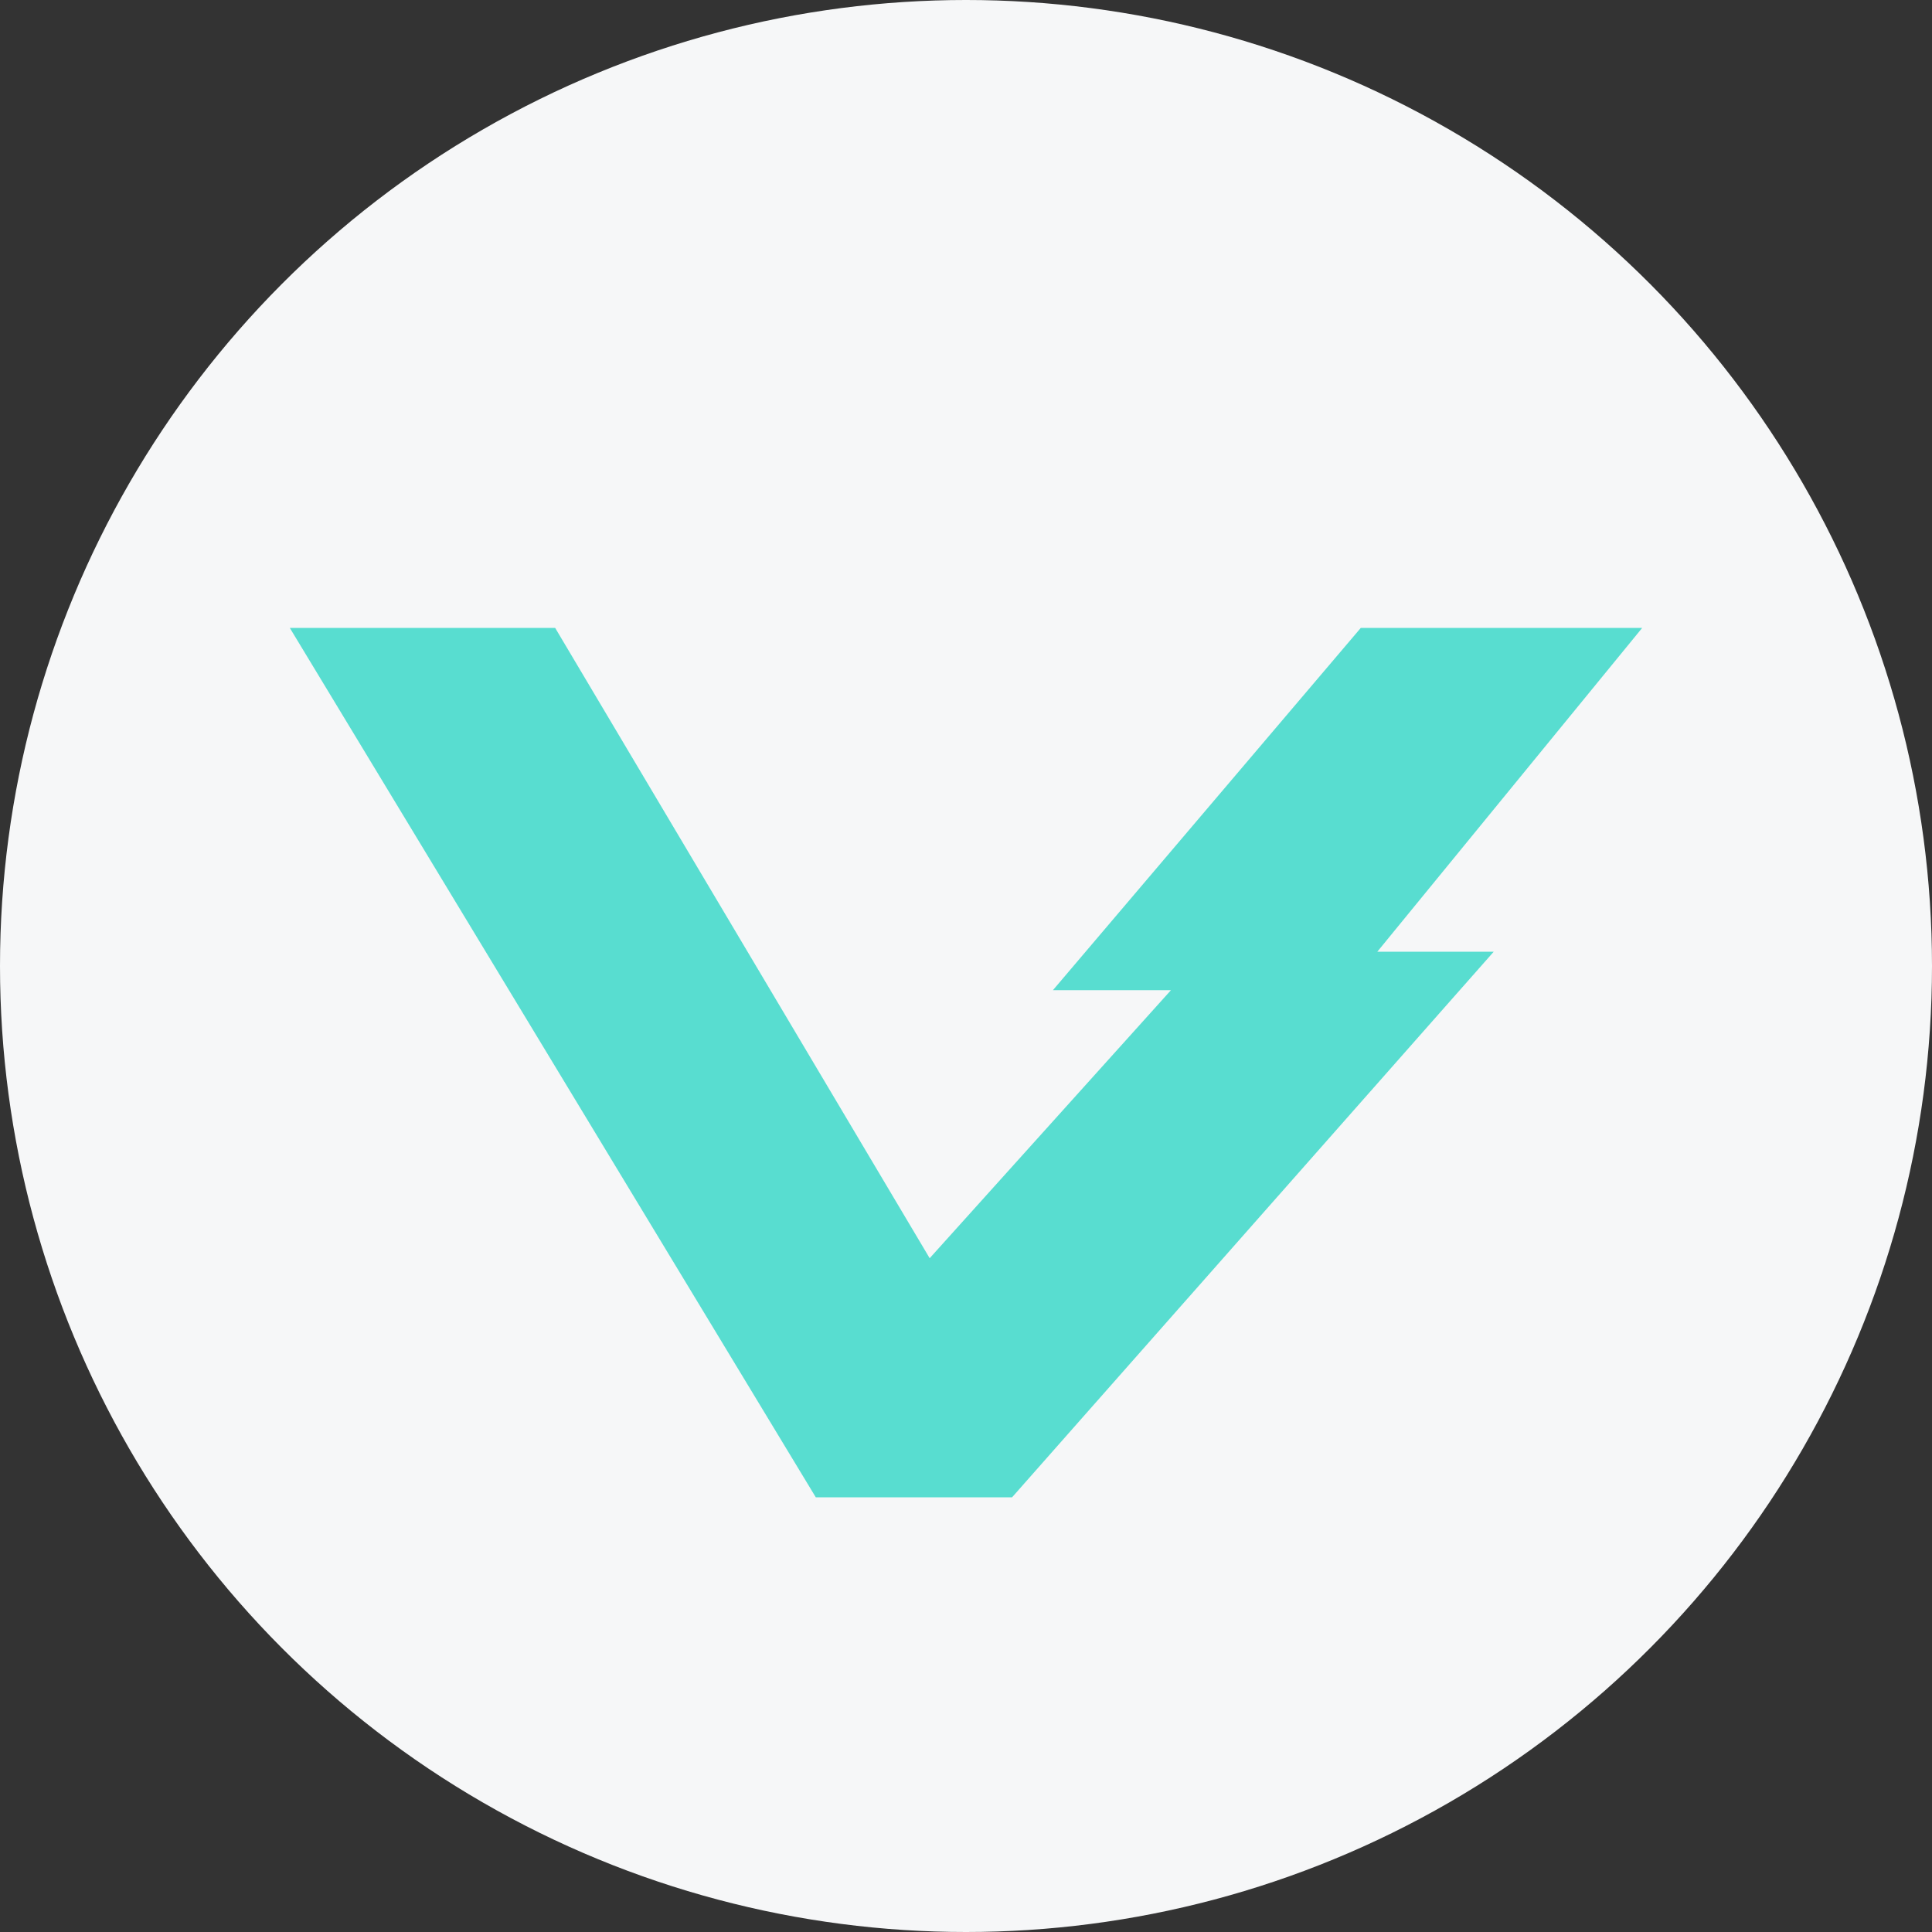
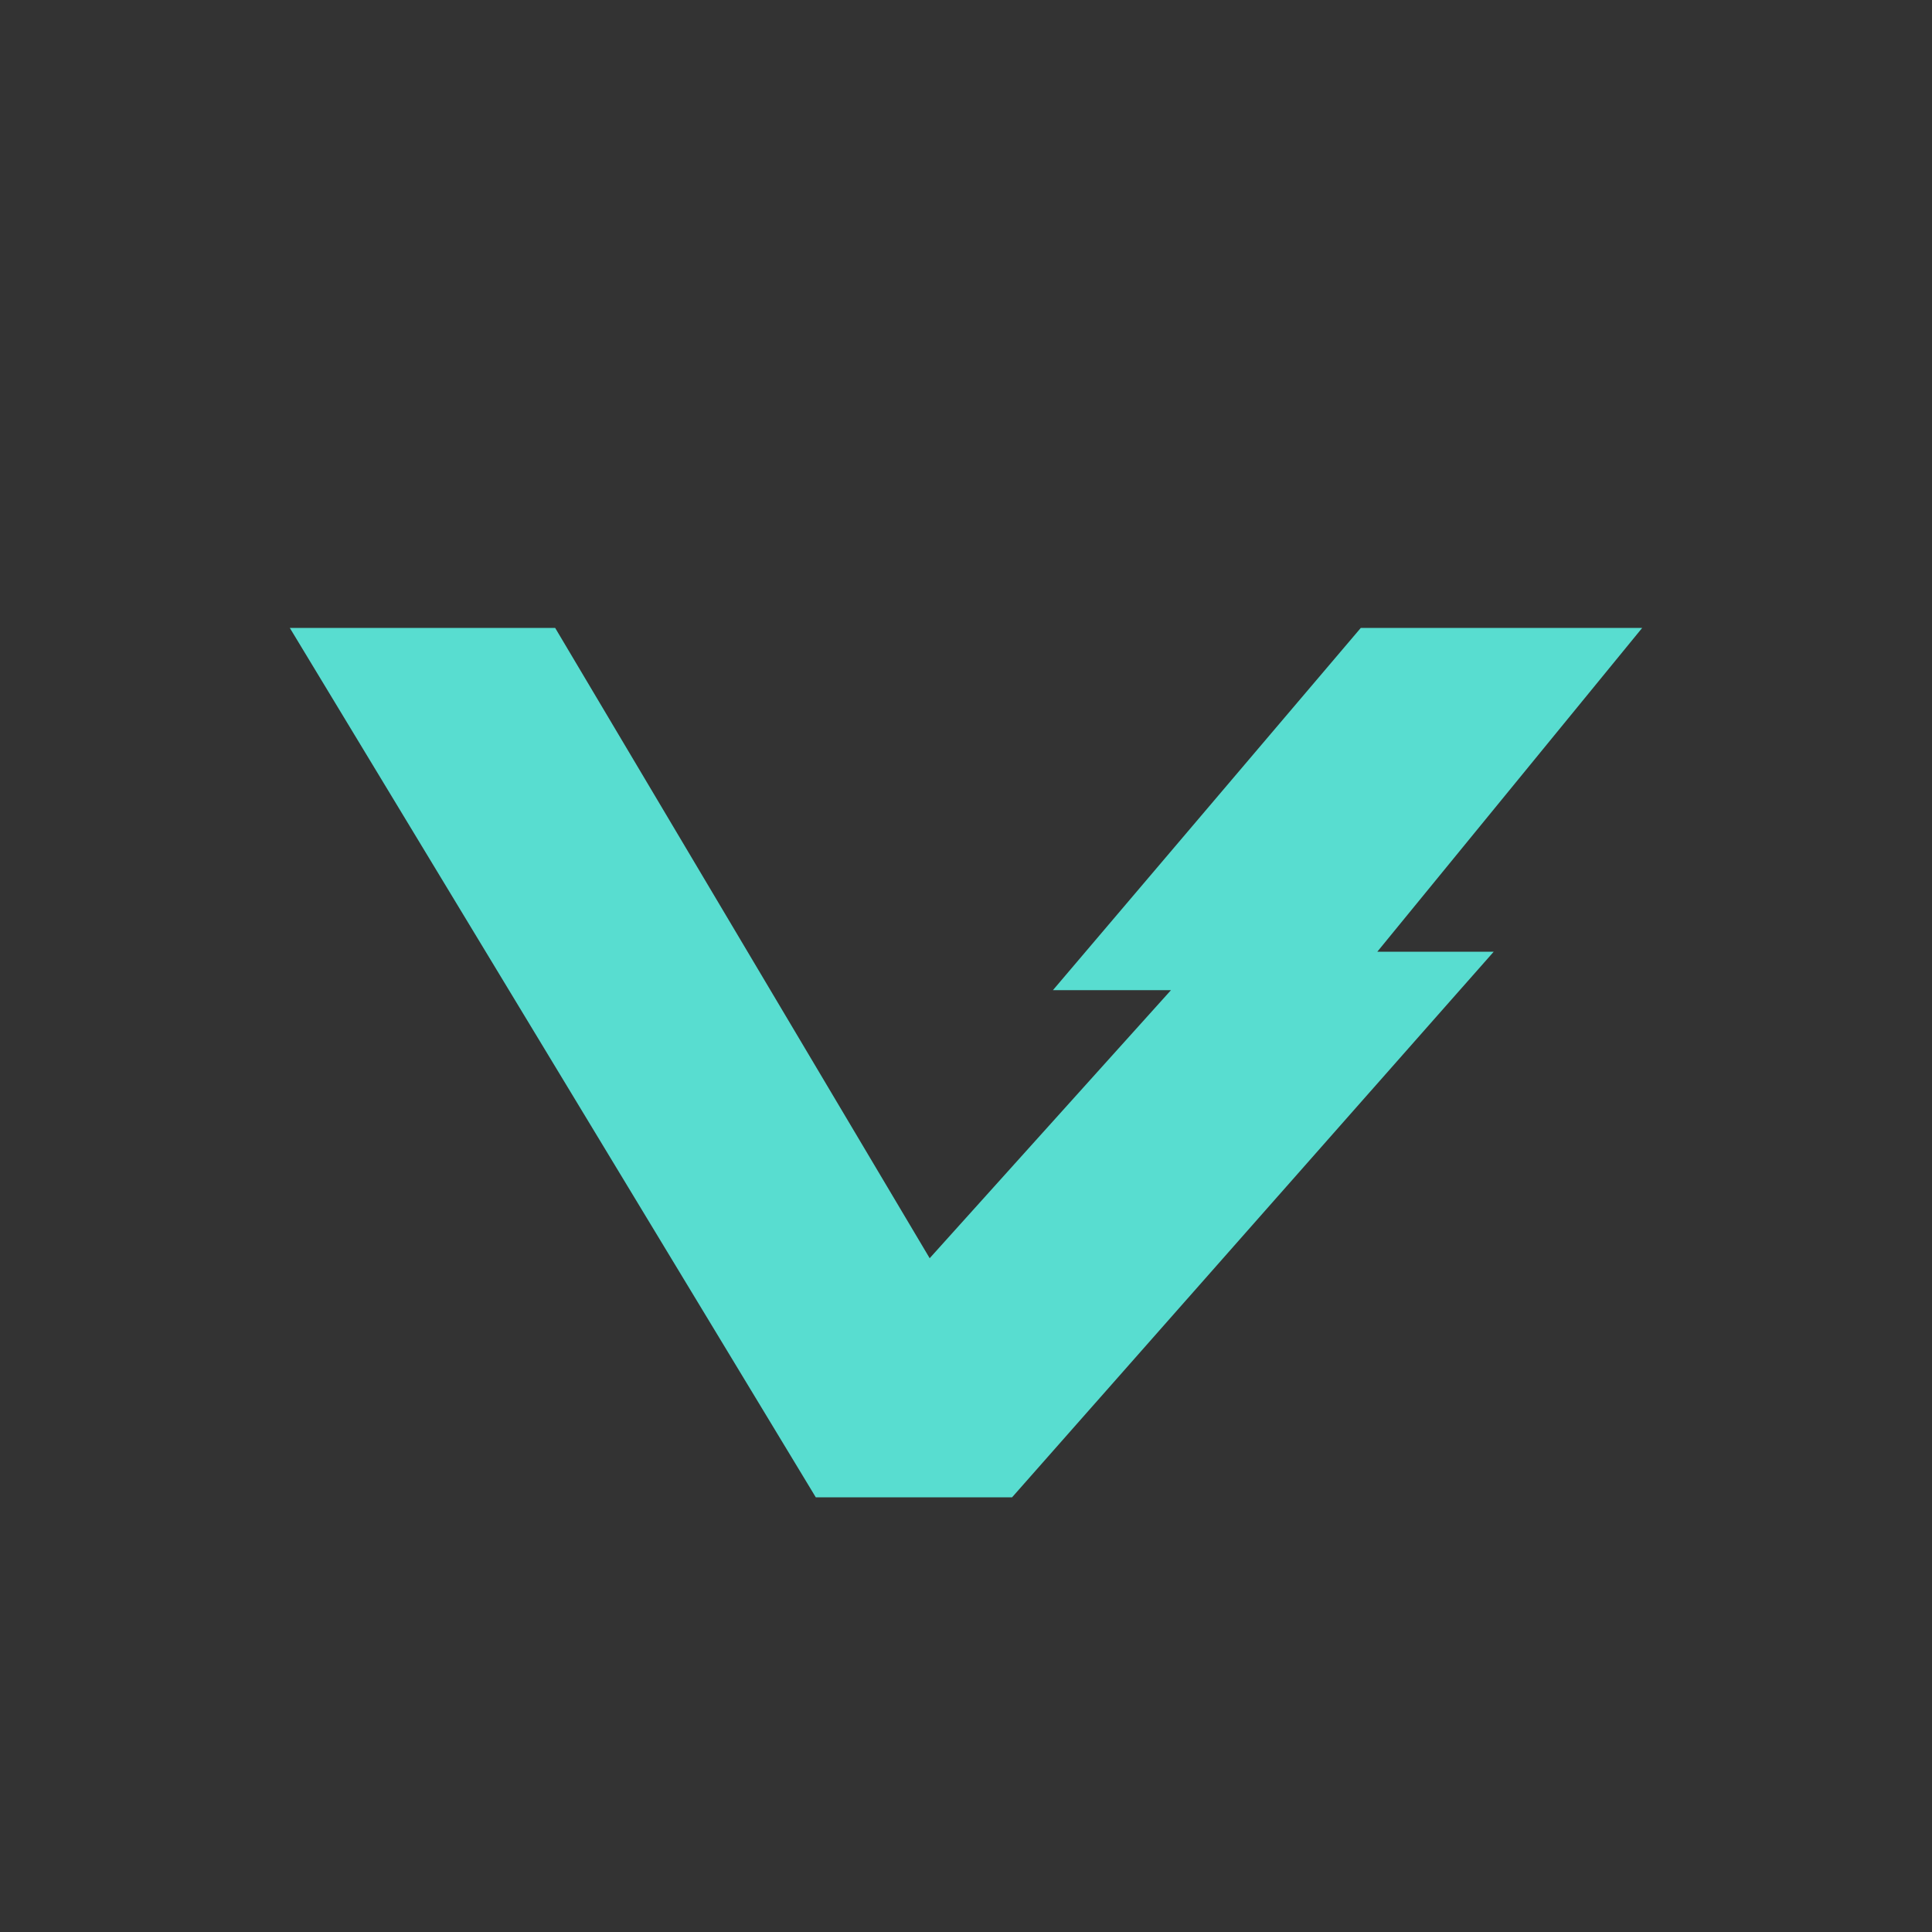
<svg xmlns="http://www.w3.org/2000/svg" width="20" height="20" fill="none">
  <rect width="100%" height="100%" fill="#333333" stroke="none" />
-   <circle cx="10" cy="10" r="10" fill="#F6F7F8" />
  <g clip-path="url(#a)">
    <path fill="#58DDD0" d="m3 6.5 5.445 9h2.032l4.986-5.648h-1.205L17 6.5h-2.913L10.9 10.25h1.222l-2.498 2.775L5.747 6.5H3z" />
  </g>
  <defs>
    <clipPath id="a">
      <path fill="#fff" d="M3 6.5h14v9H3z" />
    </clipPath>
  </defs>
</svg>